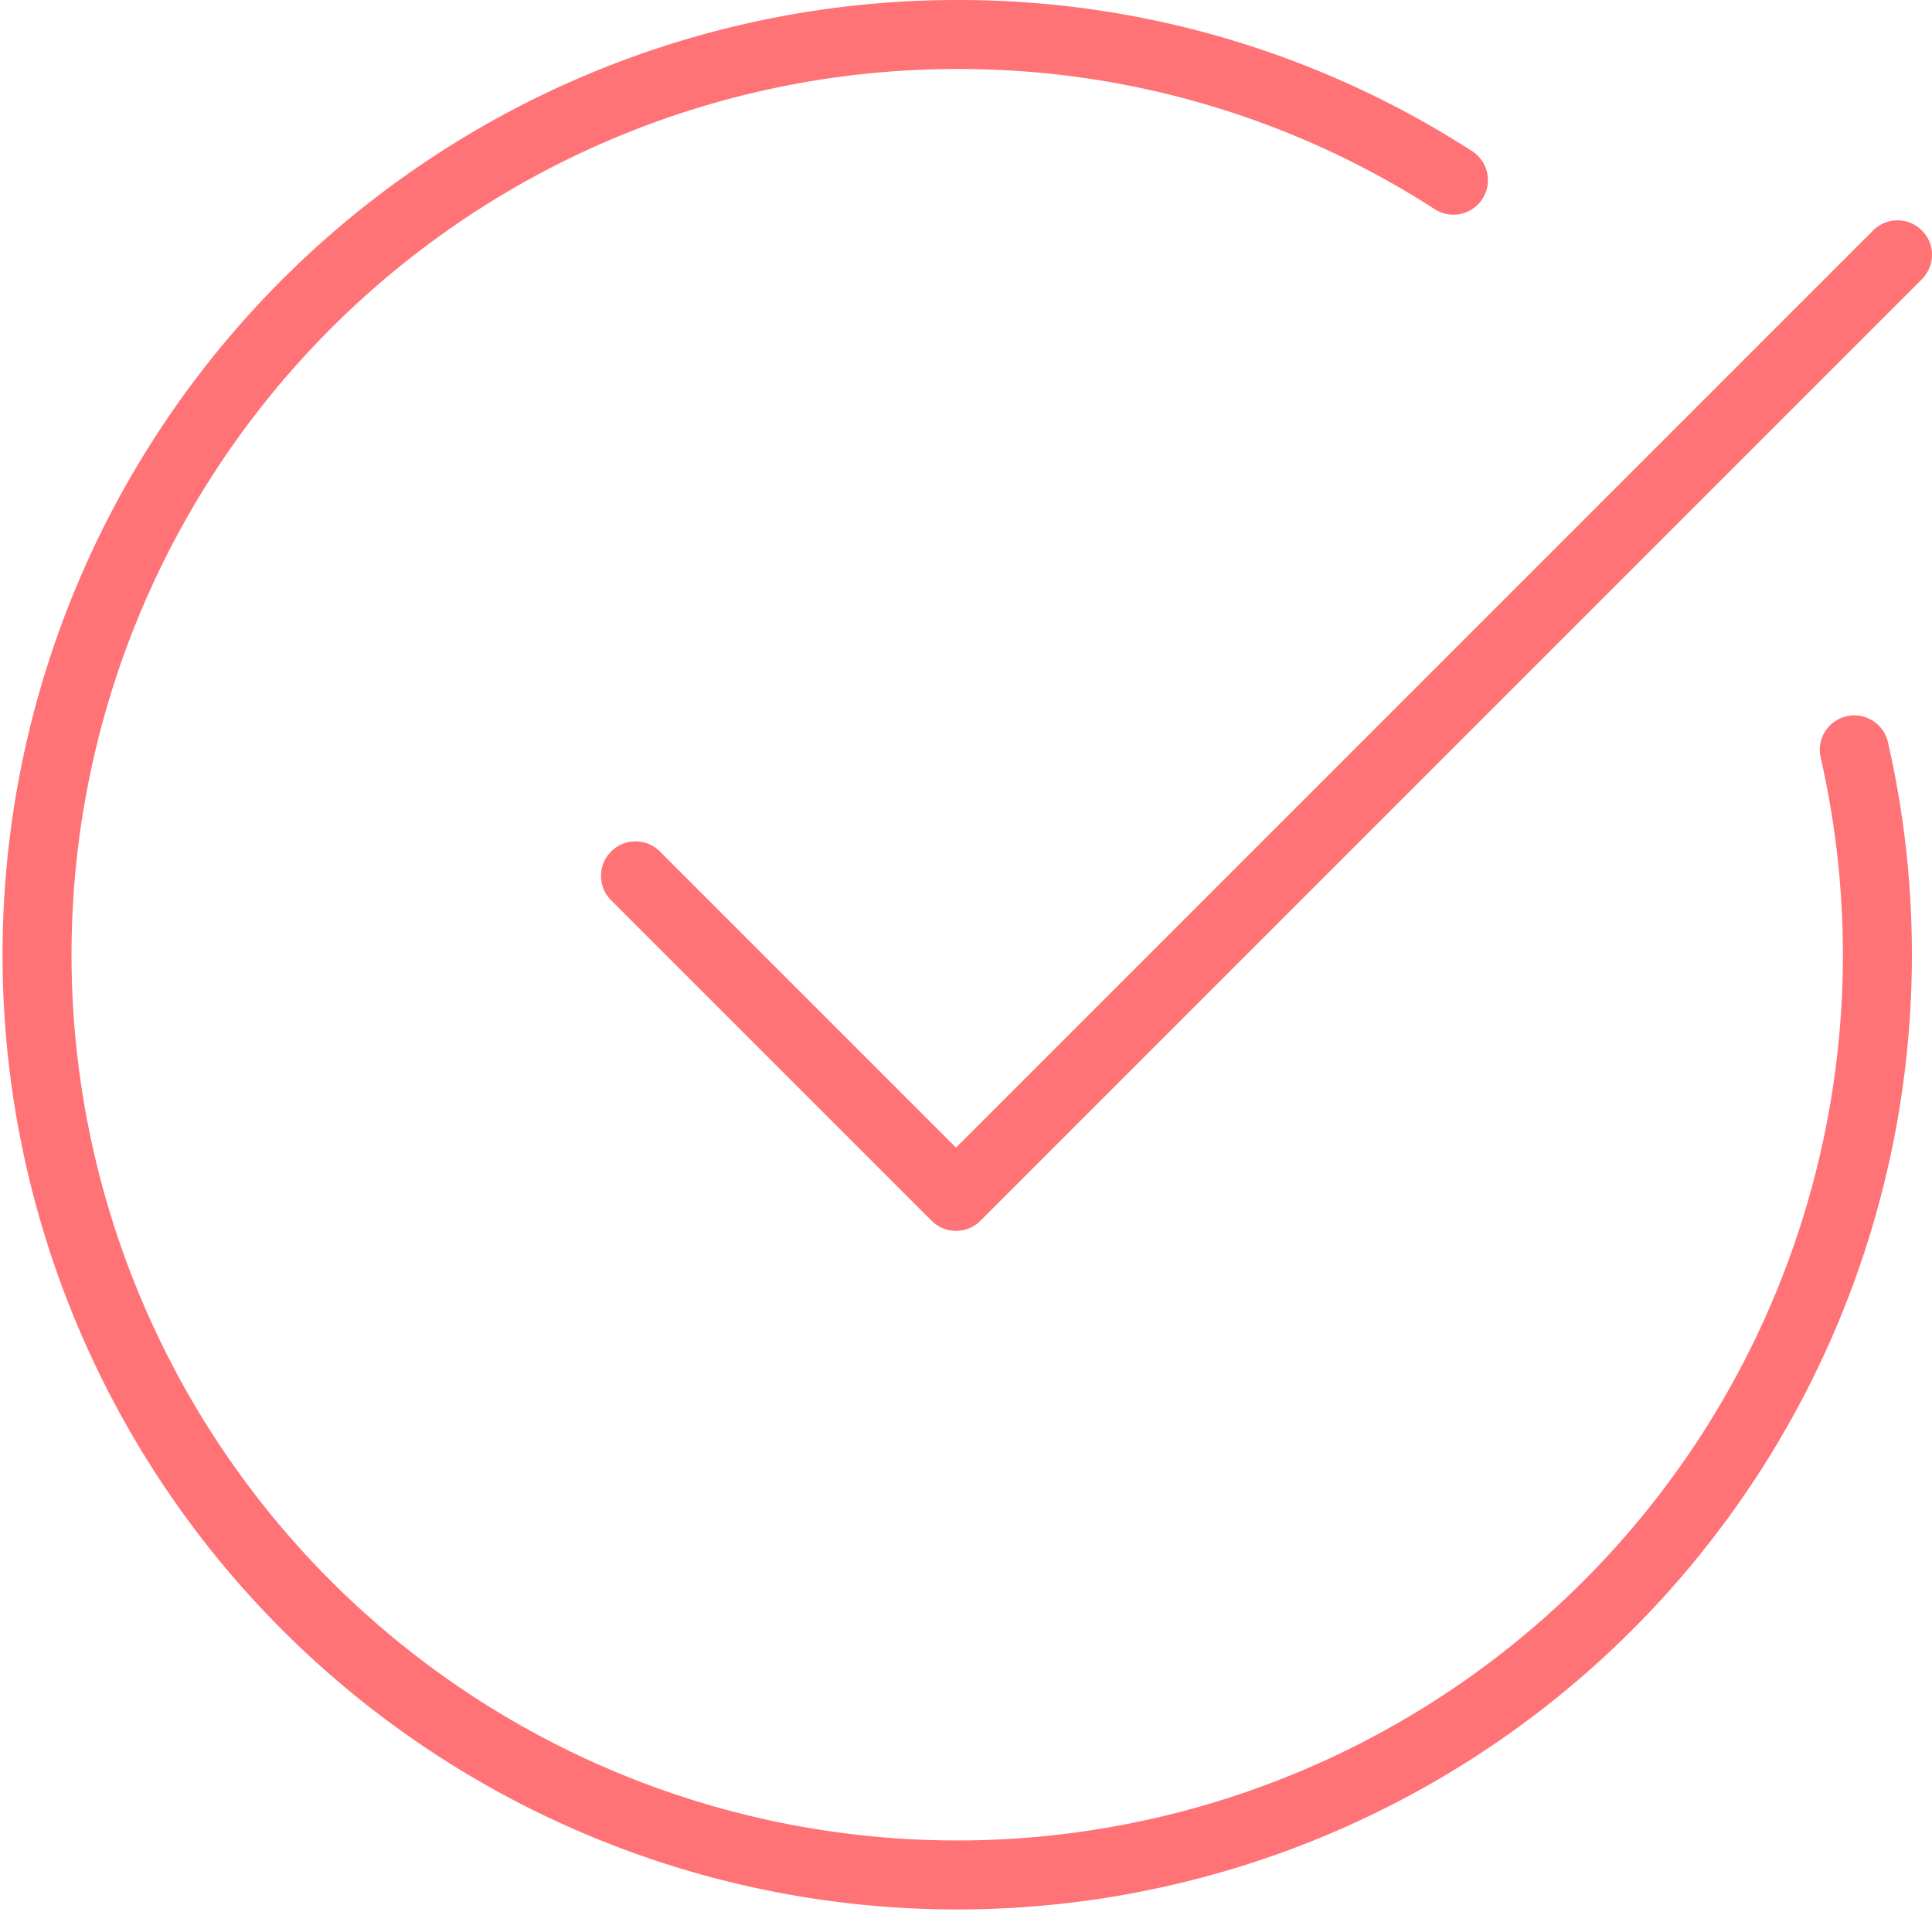
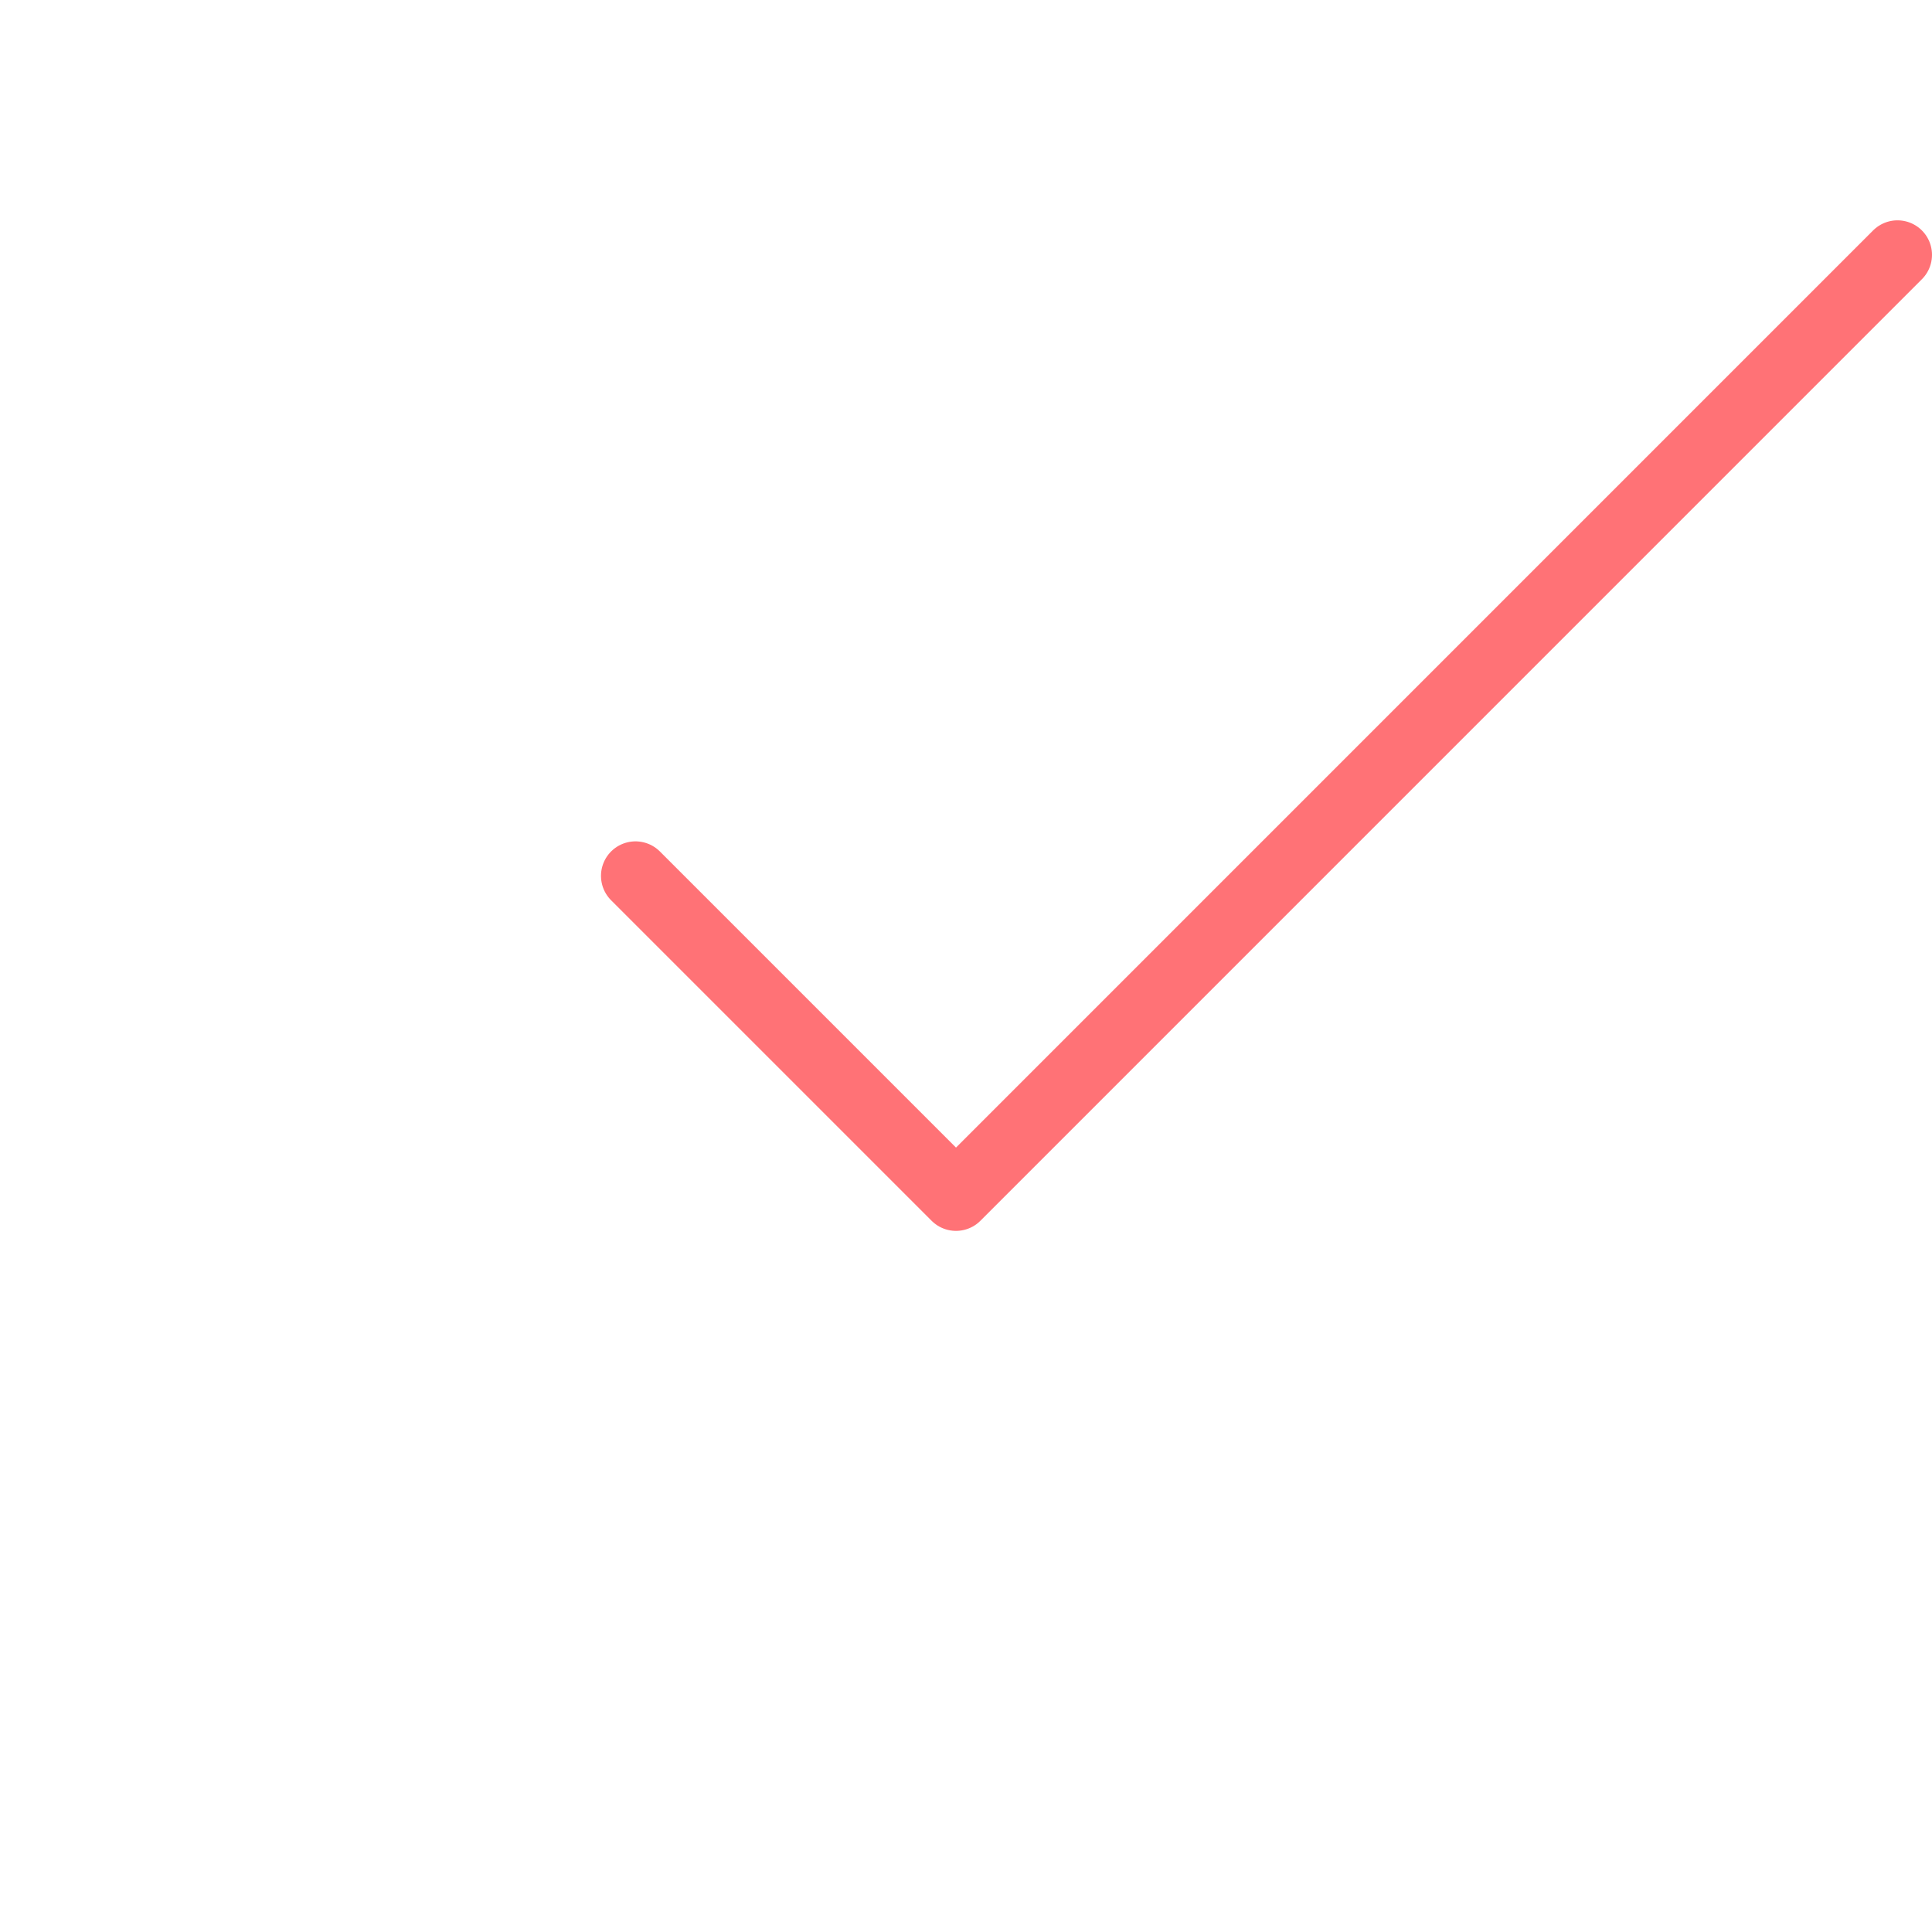
<svg xmlns="http://www.w3.org/2000/svg" width="28" height="27.709" viewBox="0 0 28 27.709">
-   <path d="M313.323,385.153a13.209,13.209,0,0,0-7.21-2.111,13.336,13.336,0,1,0,13.02,10.367" transform="translate(-292.259 -382.542)" fill="none" stroke="#ff7276" stroke-linecap="round" />
  <polyline points="9.21 12.693 13.855 17.338 27.5 3.693" fill="none" stroke="#ff7276" stroke-linecap="round" stroke-linejoin="round" />
</svg>